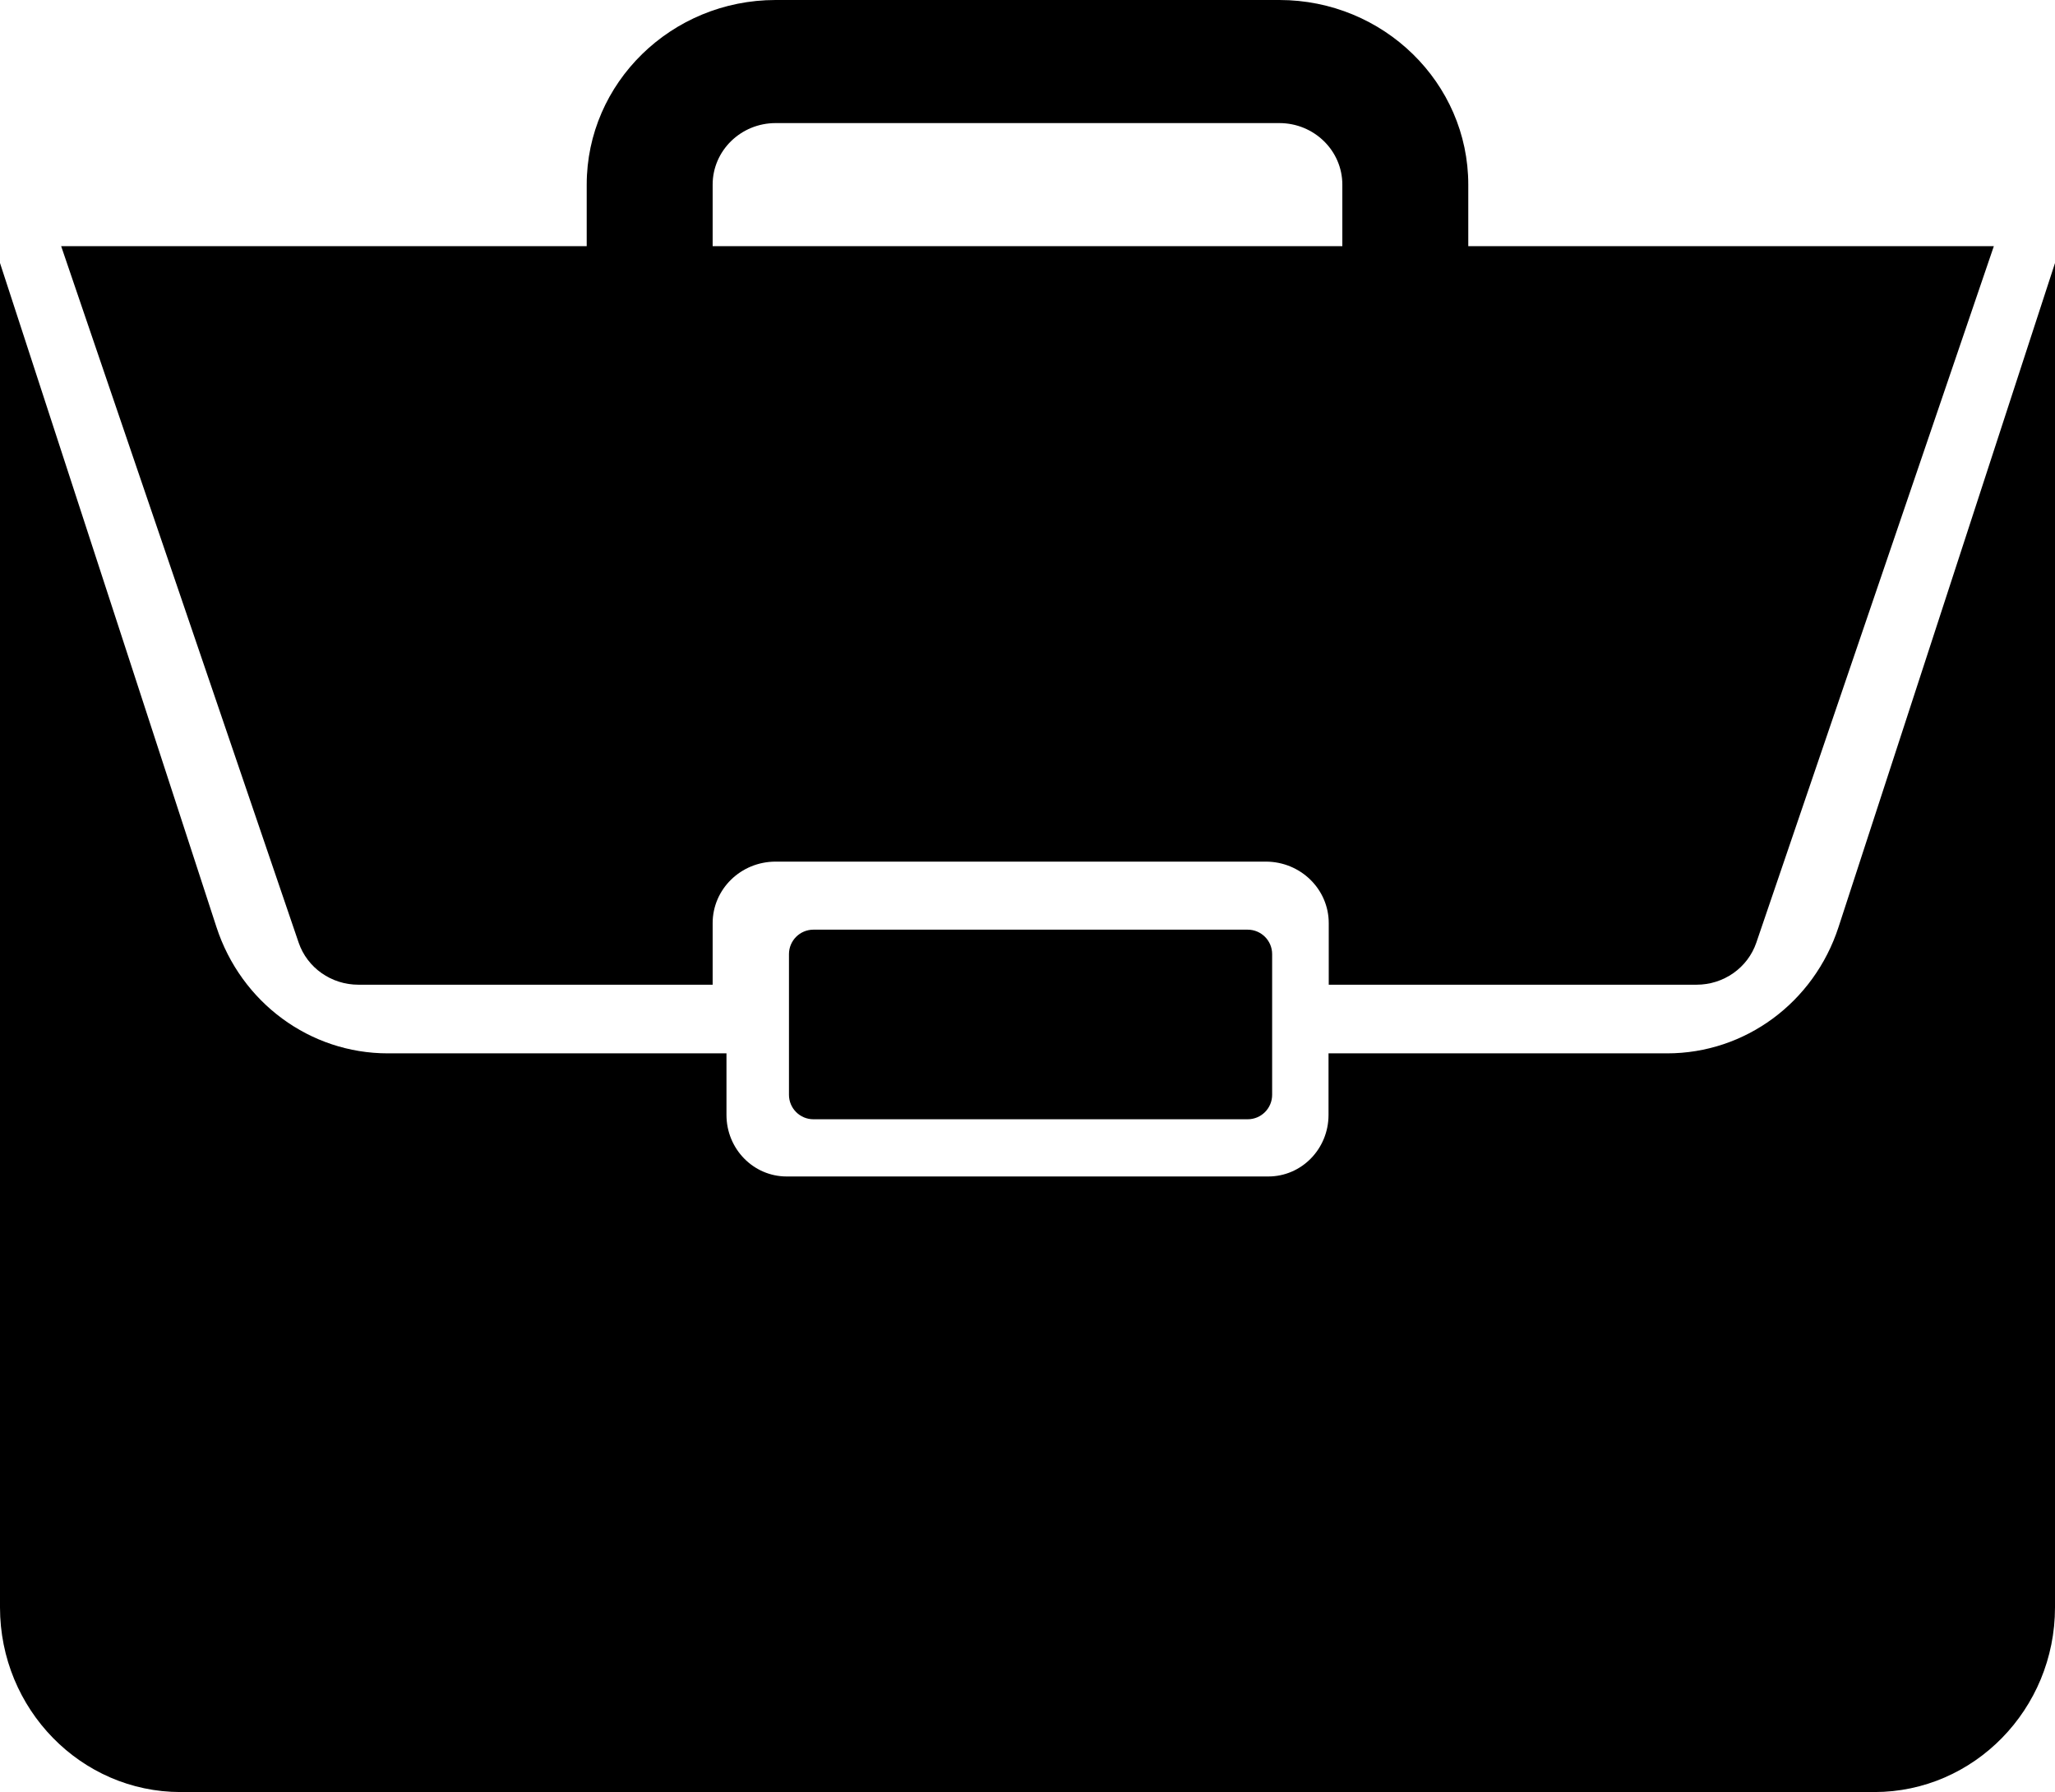
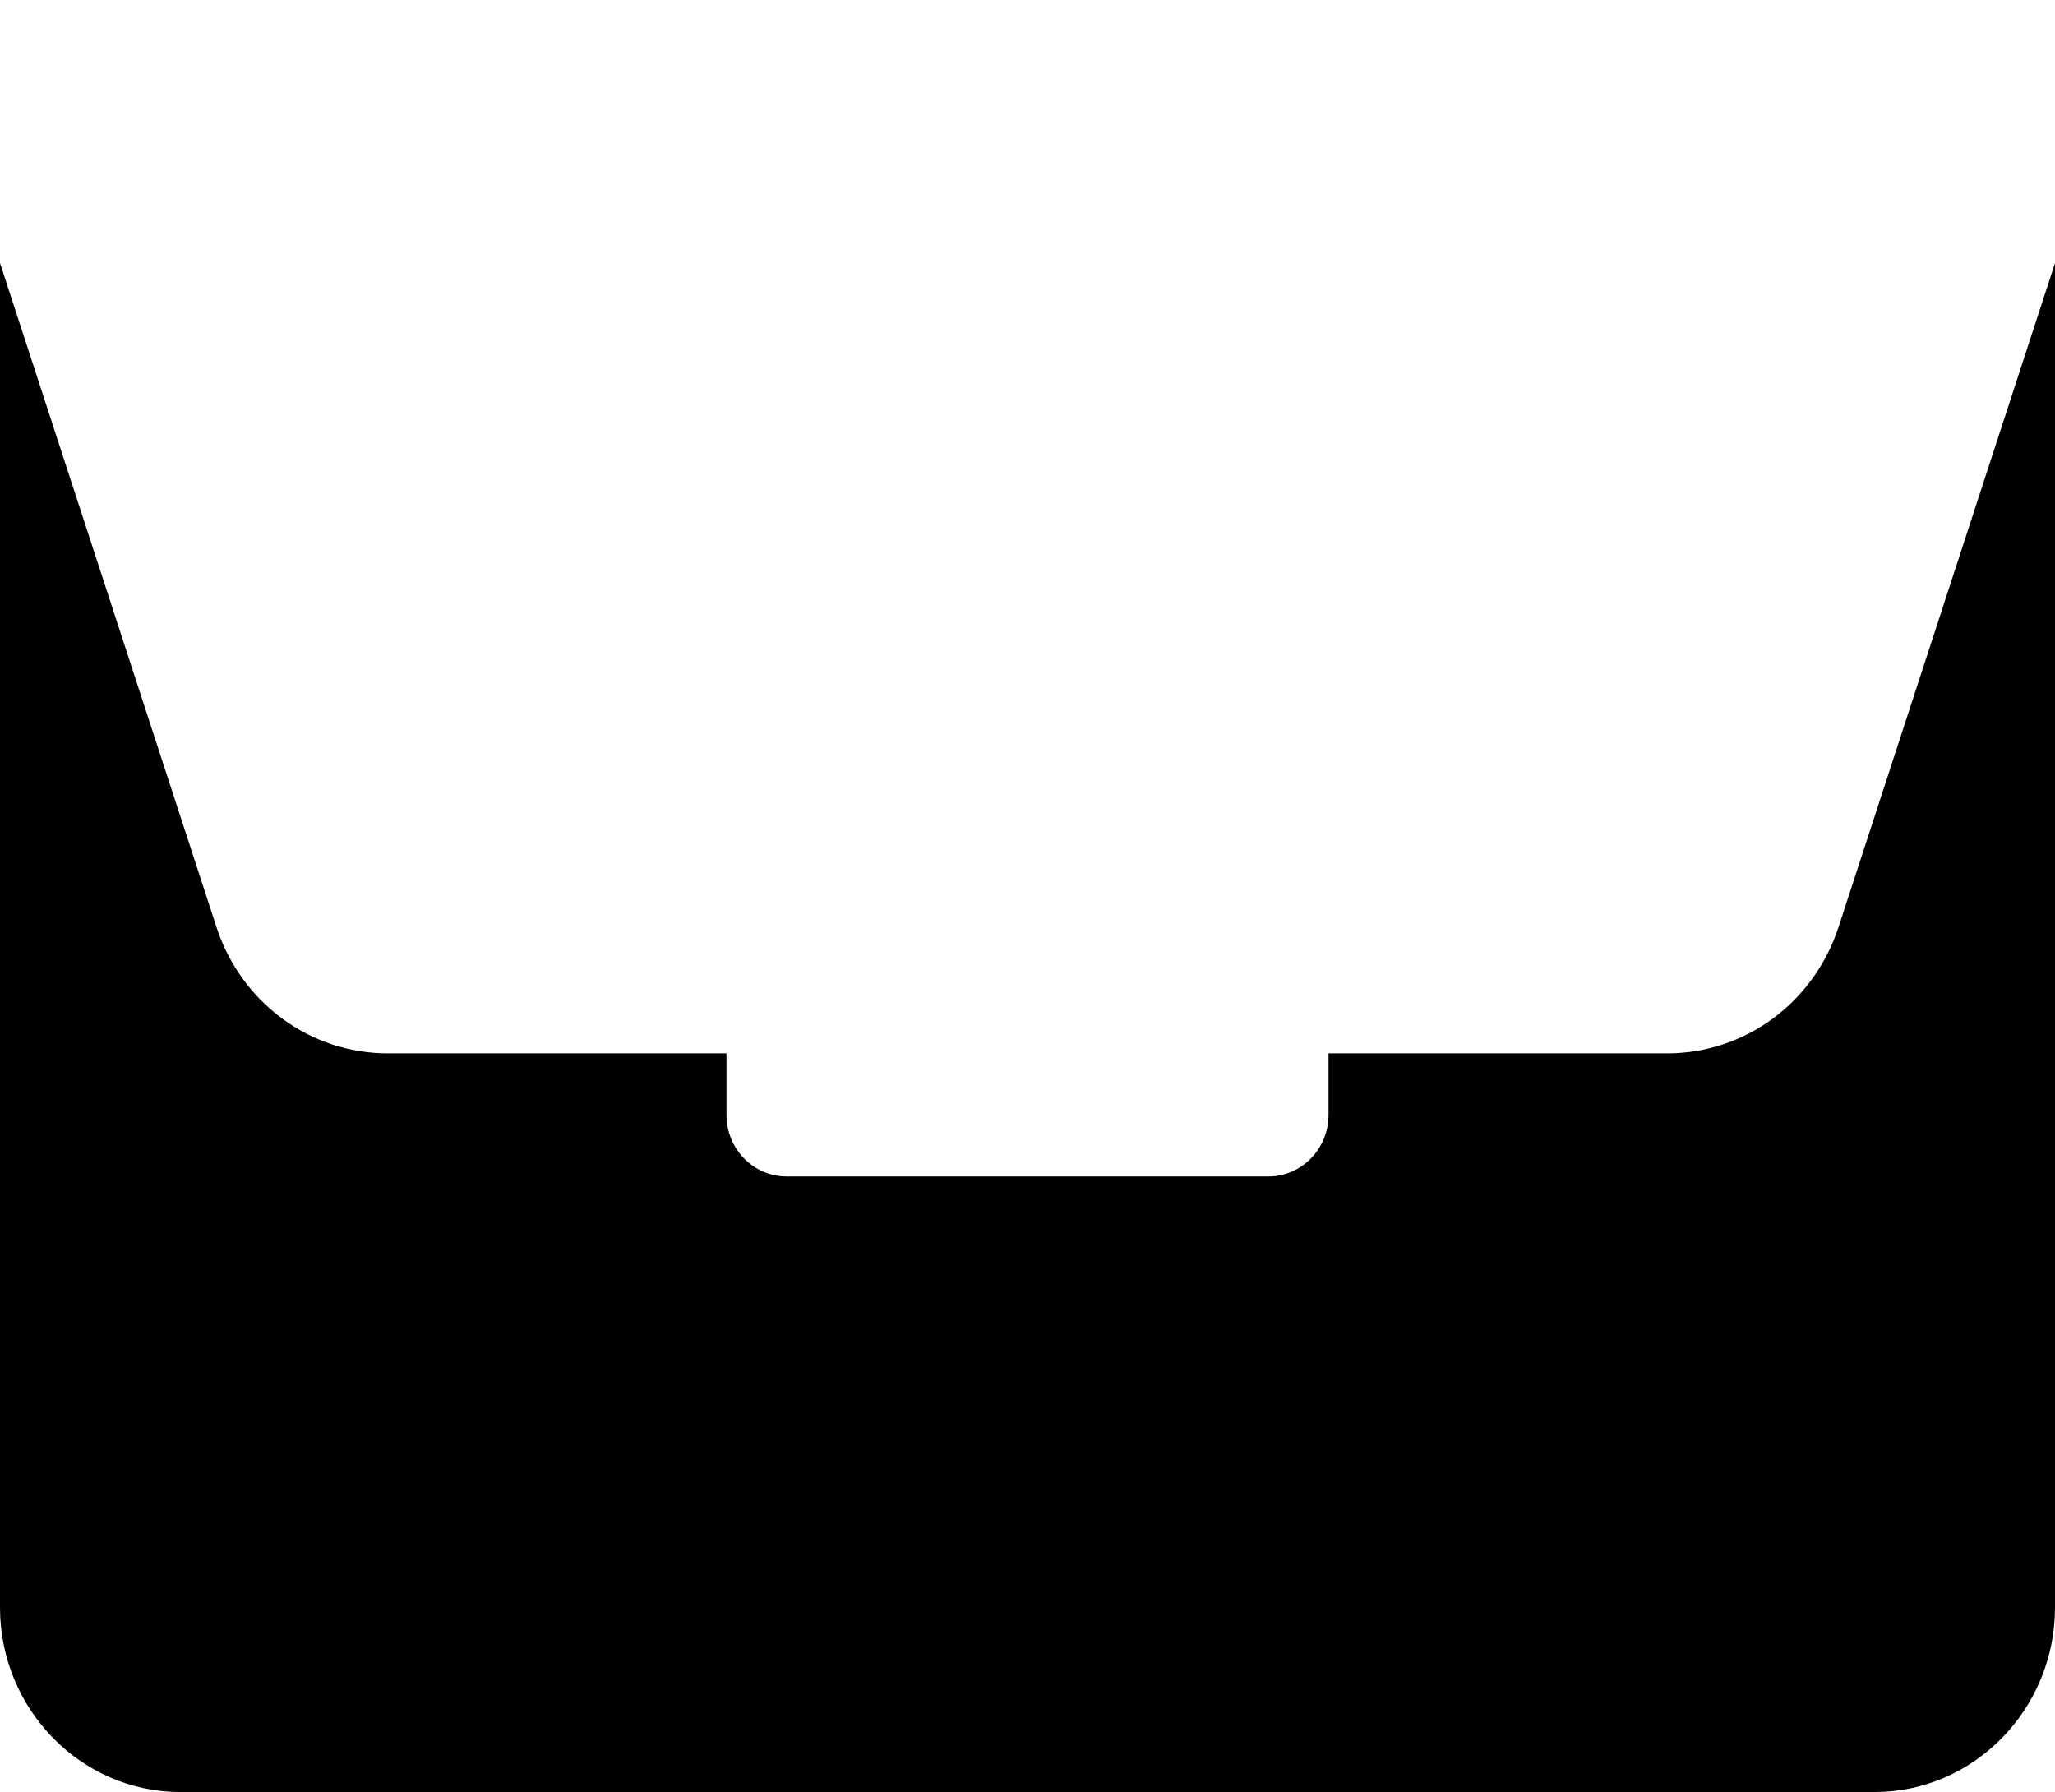
<svg xmlns="http://www.w3.org/2000/svg" width="336" height="293" viewBox="0 0 336 293" fill="none">
-   <path d="M129 156C129 153.791 130.791 152 133 152H204C206.209 152 208 153.791 208 156V179C208 181.209 206.209 183 204 183H133C130.791 183 129 181.209 129 179V156Z" fill="black" />
  <path d="M272.592 172.224H217.219V182.288C217.219 187.85 212.815 192.353 207.375 192.353H128.625C123.185 192.353 118.781 187.85 118.781 182.288V172.224H63.408C50.68 172.224 39.424 163.928 35.394 151.583L0 43V262.806C0 279.455 13.248 293 29.531 293H306.469C322.752 293 336 279.455 336 262.806V43.008L300.604 151.583C296.576 163.928 285.32 172.224 272.592 172.224Z" fill="black" />
-   <path d="M209.181 0H126.816C109.785 0 95.929 13.542 95.929 30.188V40.25H10L48.831 154.121C50.239 158.238 54.17 161 58.604 161H116.52V150.938C116.52 145.377 121.126 140.875 126.816 140.875H206.959C212.648 140.875 217.255 145.377 217.255 150.938V161H277.393C281.828 161 285.758 158.238 287.166 154.121L326 40.25H240.069V30.188C240.069 13.542 226.212 0 209.181 0ZM116.52 40.25V30.188C116.52 24.635 121.134 20.125 126.816 20.125H209.181C214.863 20.125 219.477 24.635 219.477 30.188V40.25H116.52Z" fill="black" />
</svg>